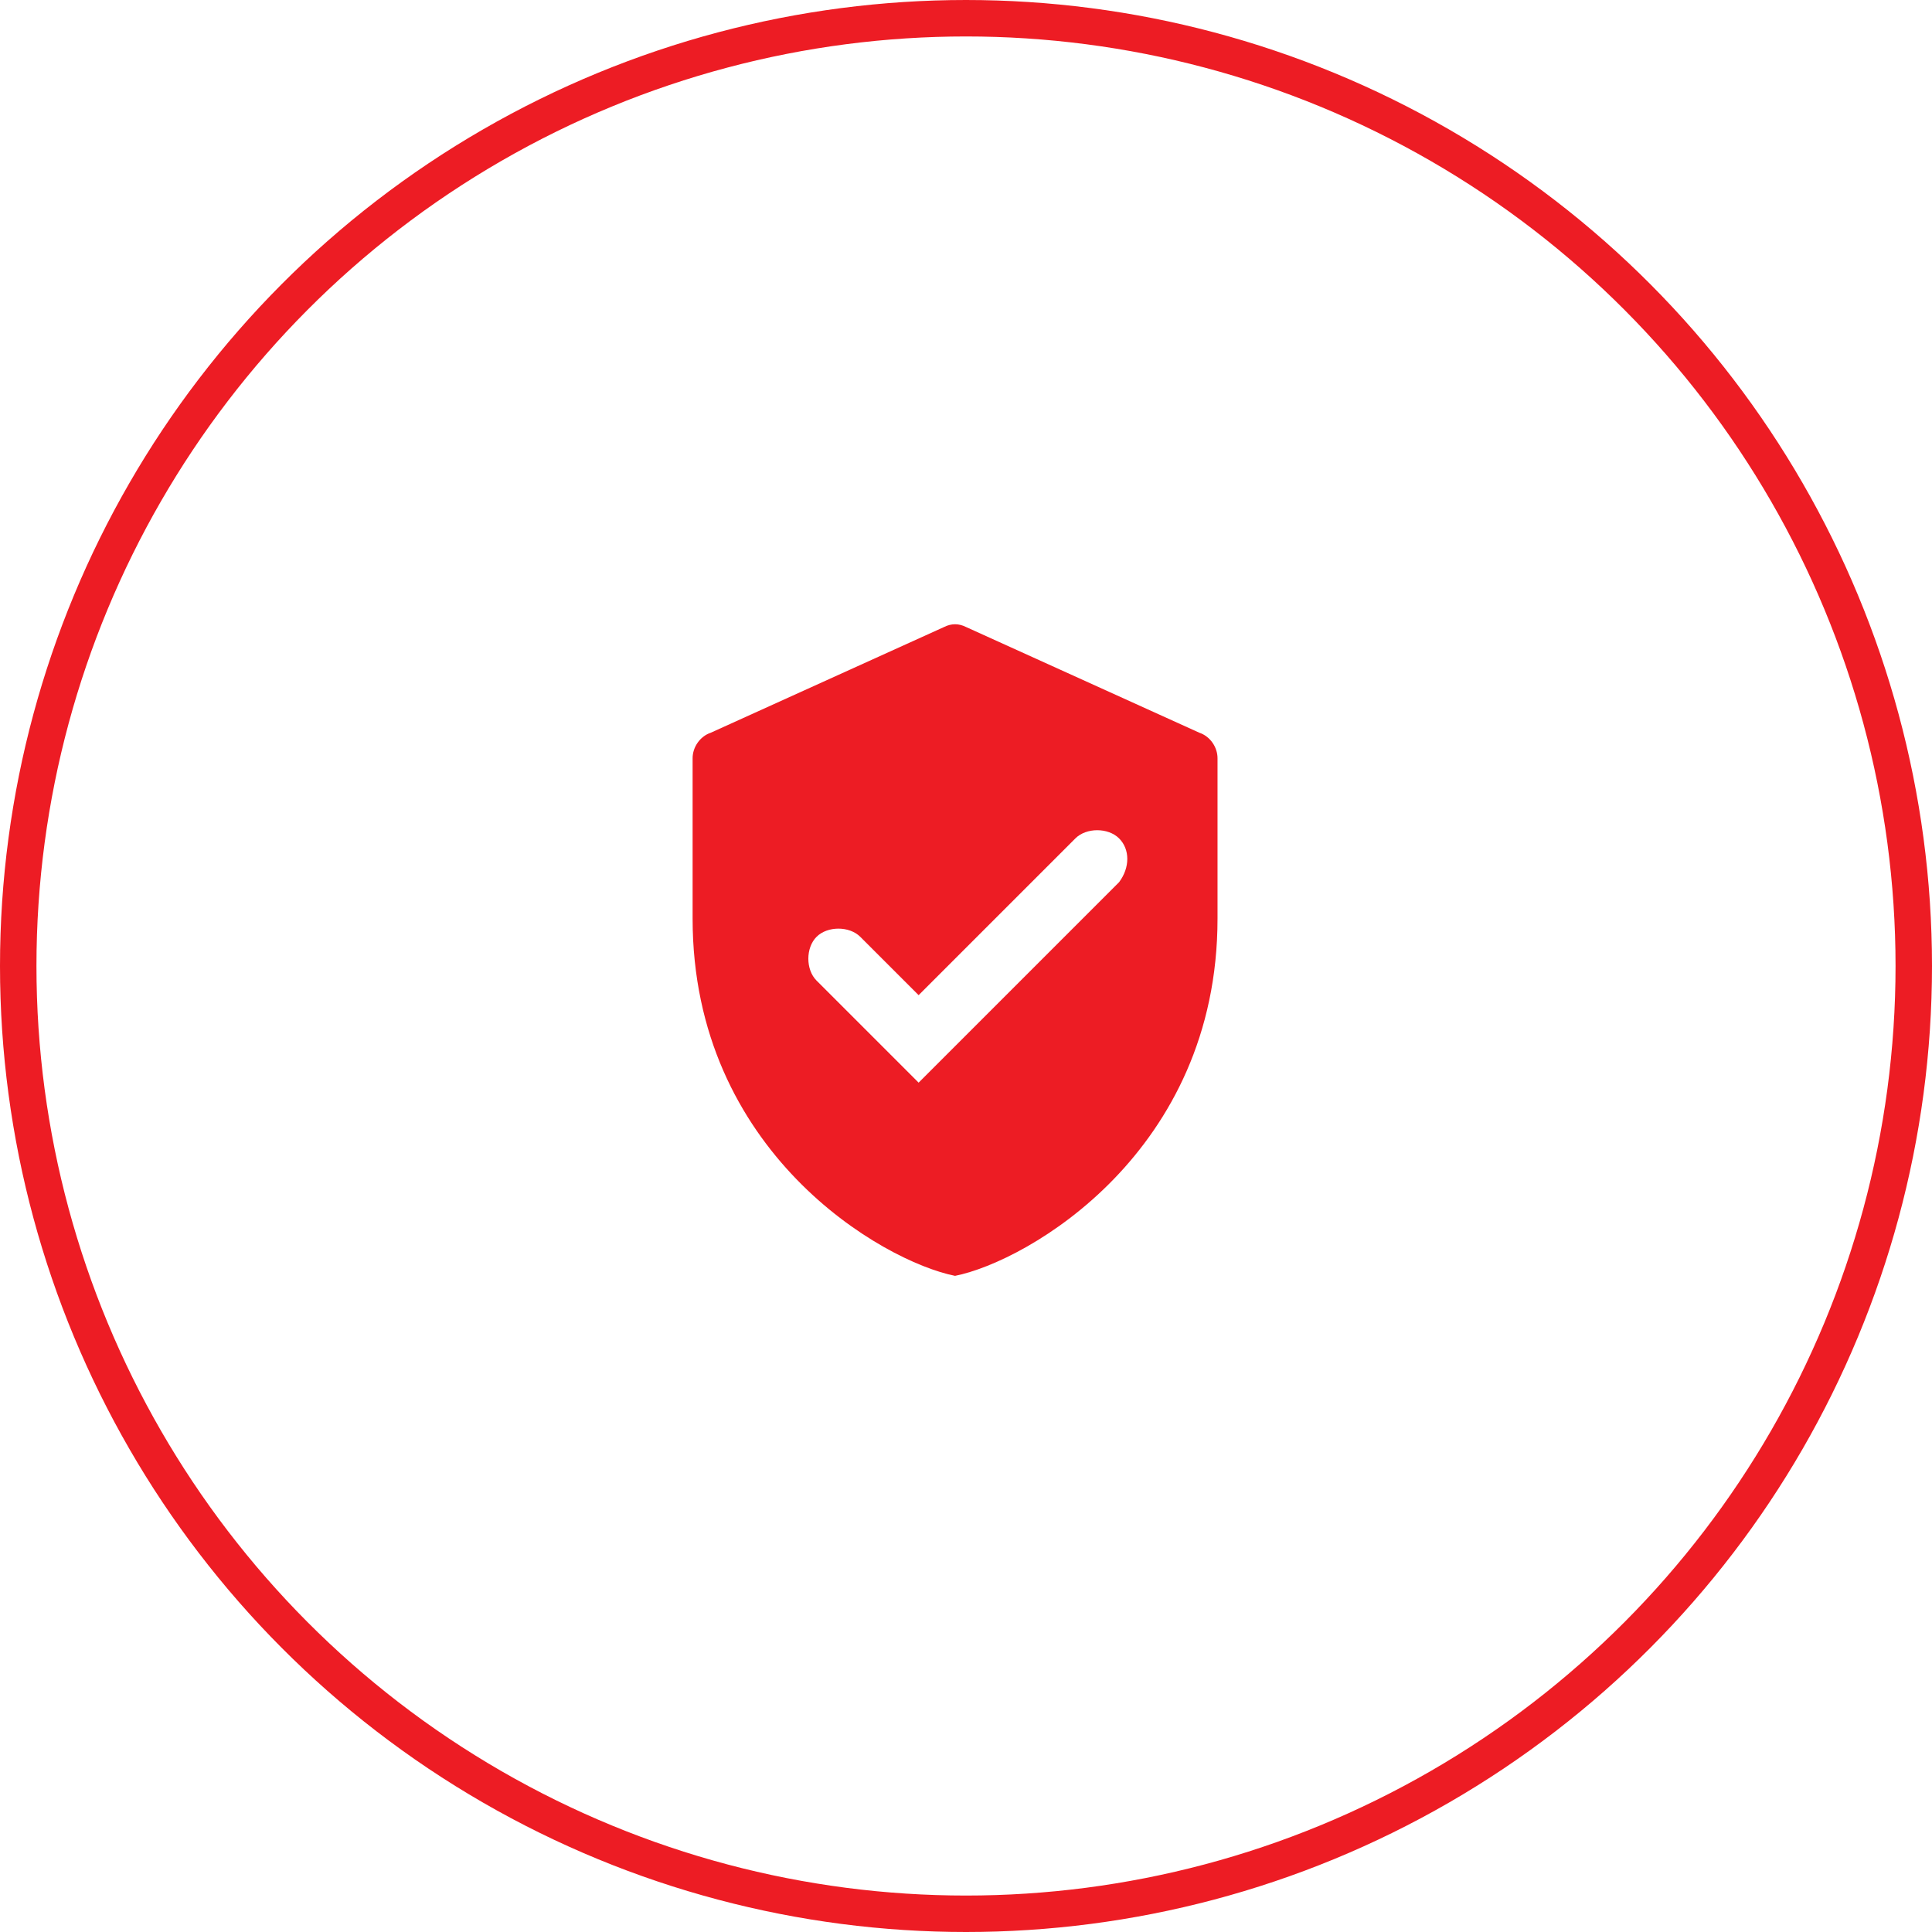
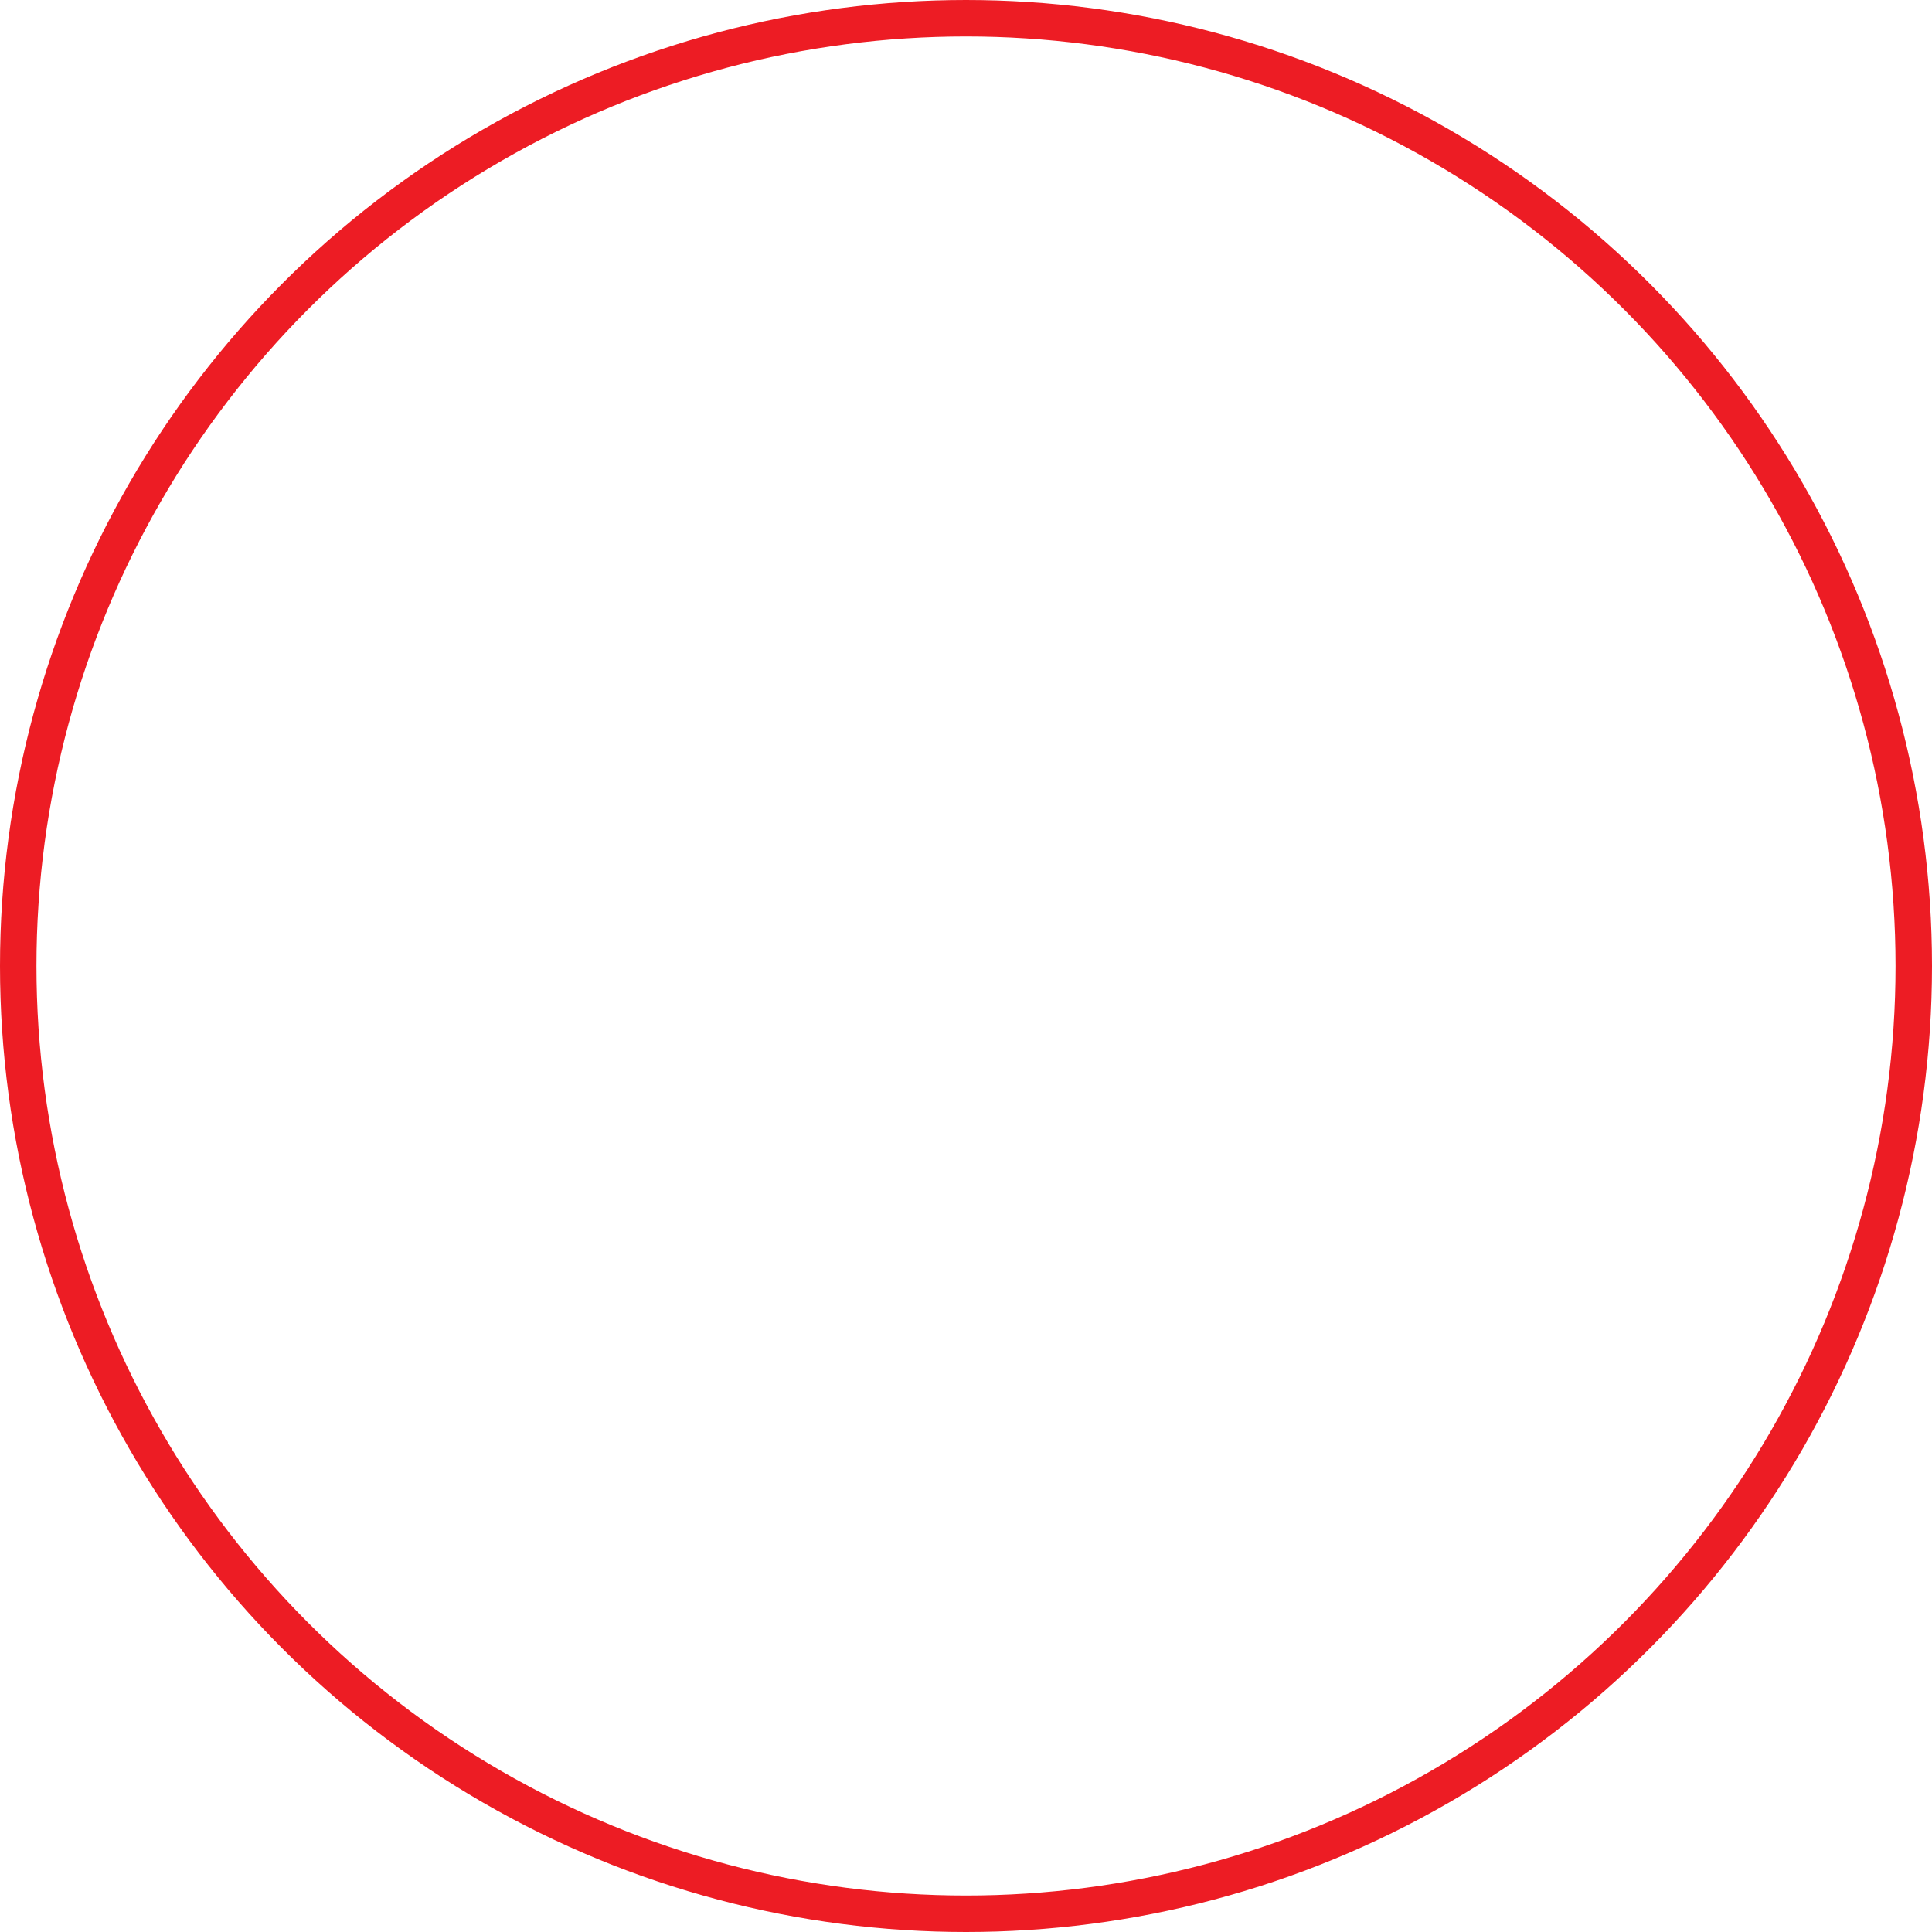
<svg xmlns="http://www.w3.org/2000/svg" version="1.1" id="Layer_1" x="0px" y="0px" viewBox="0 0 53 53" style="enable-background:new 0 0 53 53;" xml:space="preserve">
  <style type="text/css">
	.st0{fill:none;stroke:#ED1C24;}
	.st1{fill:#ED1C24;}
</style>
  <circle class="st0" cx="26.5" cy="26.5" r="26" />
-   <path class="st1" d="M32.9,20.1l-6.4-2.9c-0.2-0.1-0.4-0.1-0.6,0l-6.4,2.9c-0.3,0.1-0.5,0.4-0.5,0.7v4.4c0,6.4,5.2,9.4,7.2,9.8  c2-0.4,7.2-3.4,7.2-9.8v-4.4C33.4,20.5,33.2,20.2,32.9,20.1z M30.7,24.2l-5.5,5.5l-2.8-2.8c-0.3-0.3-0.3-0.9,0-1.2s0.9-0.3,1.2,0  l1.6,1.6l4.3-4.3c0.3-0.3,0.9-0.3,1.2,0S31,23.8,30.7,24.2z" />
</svg>